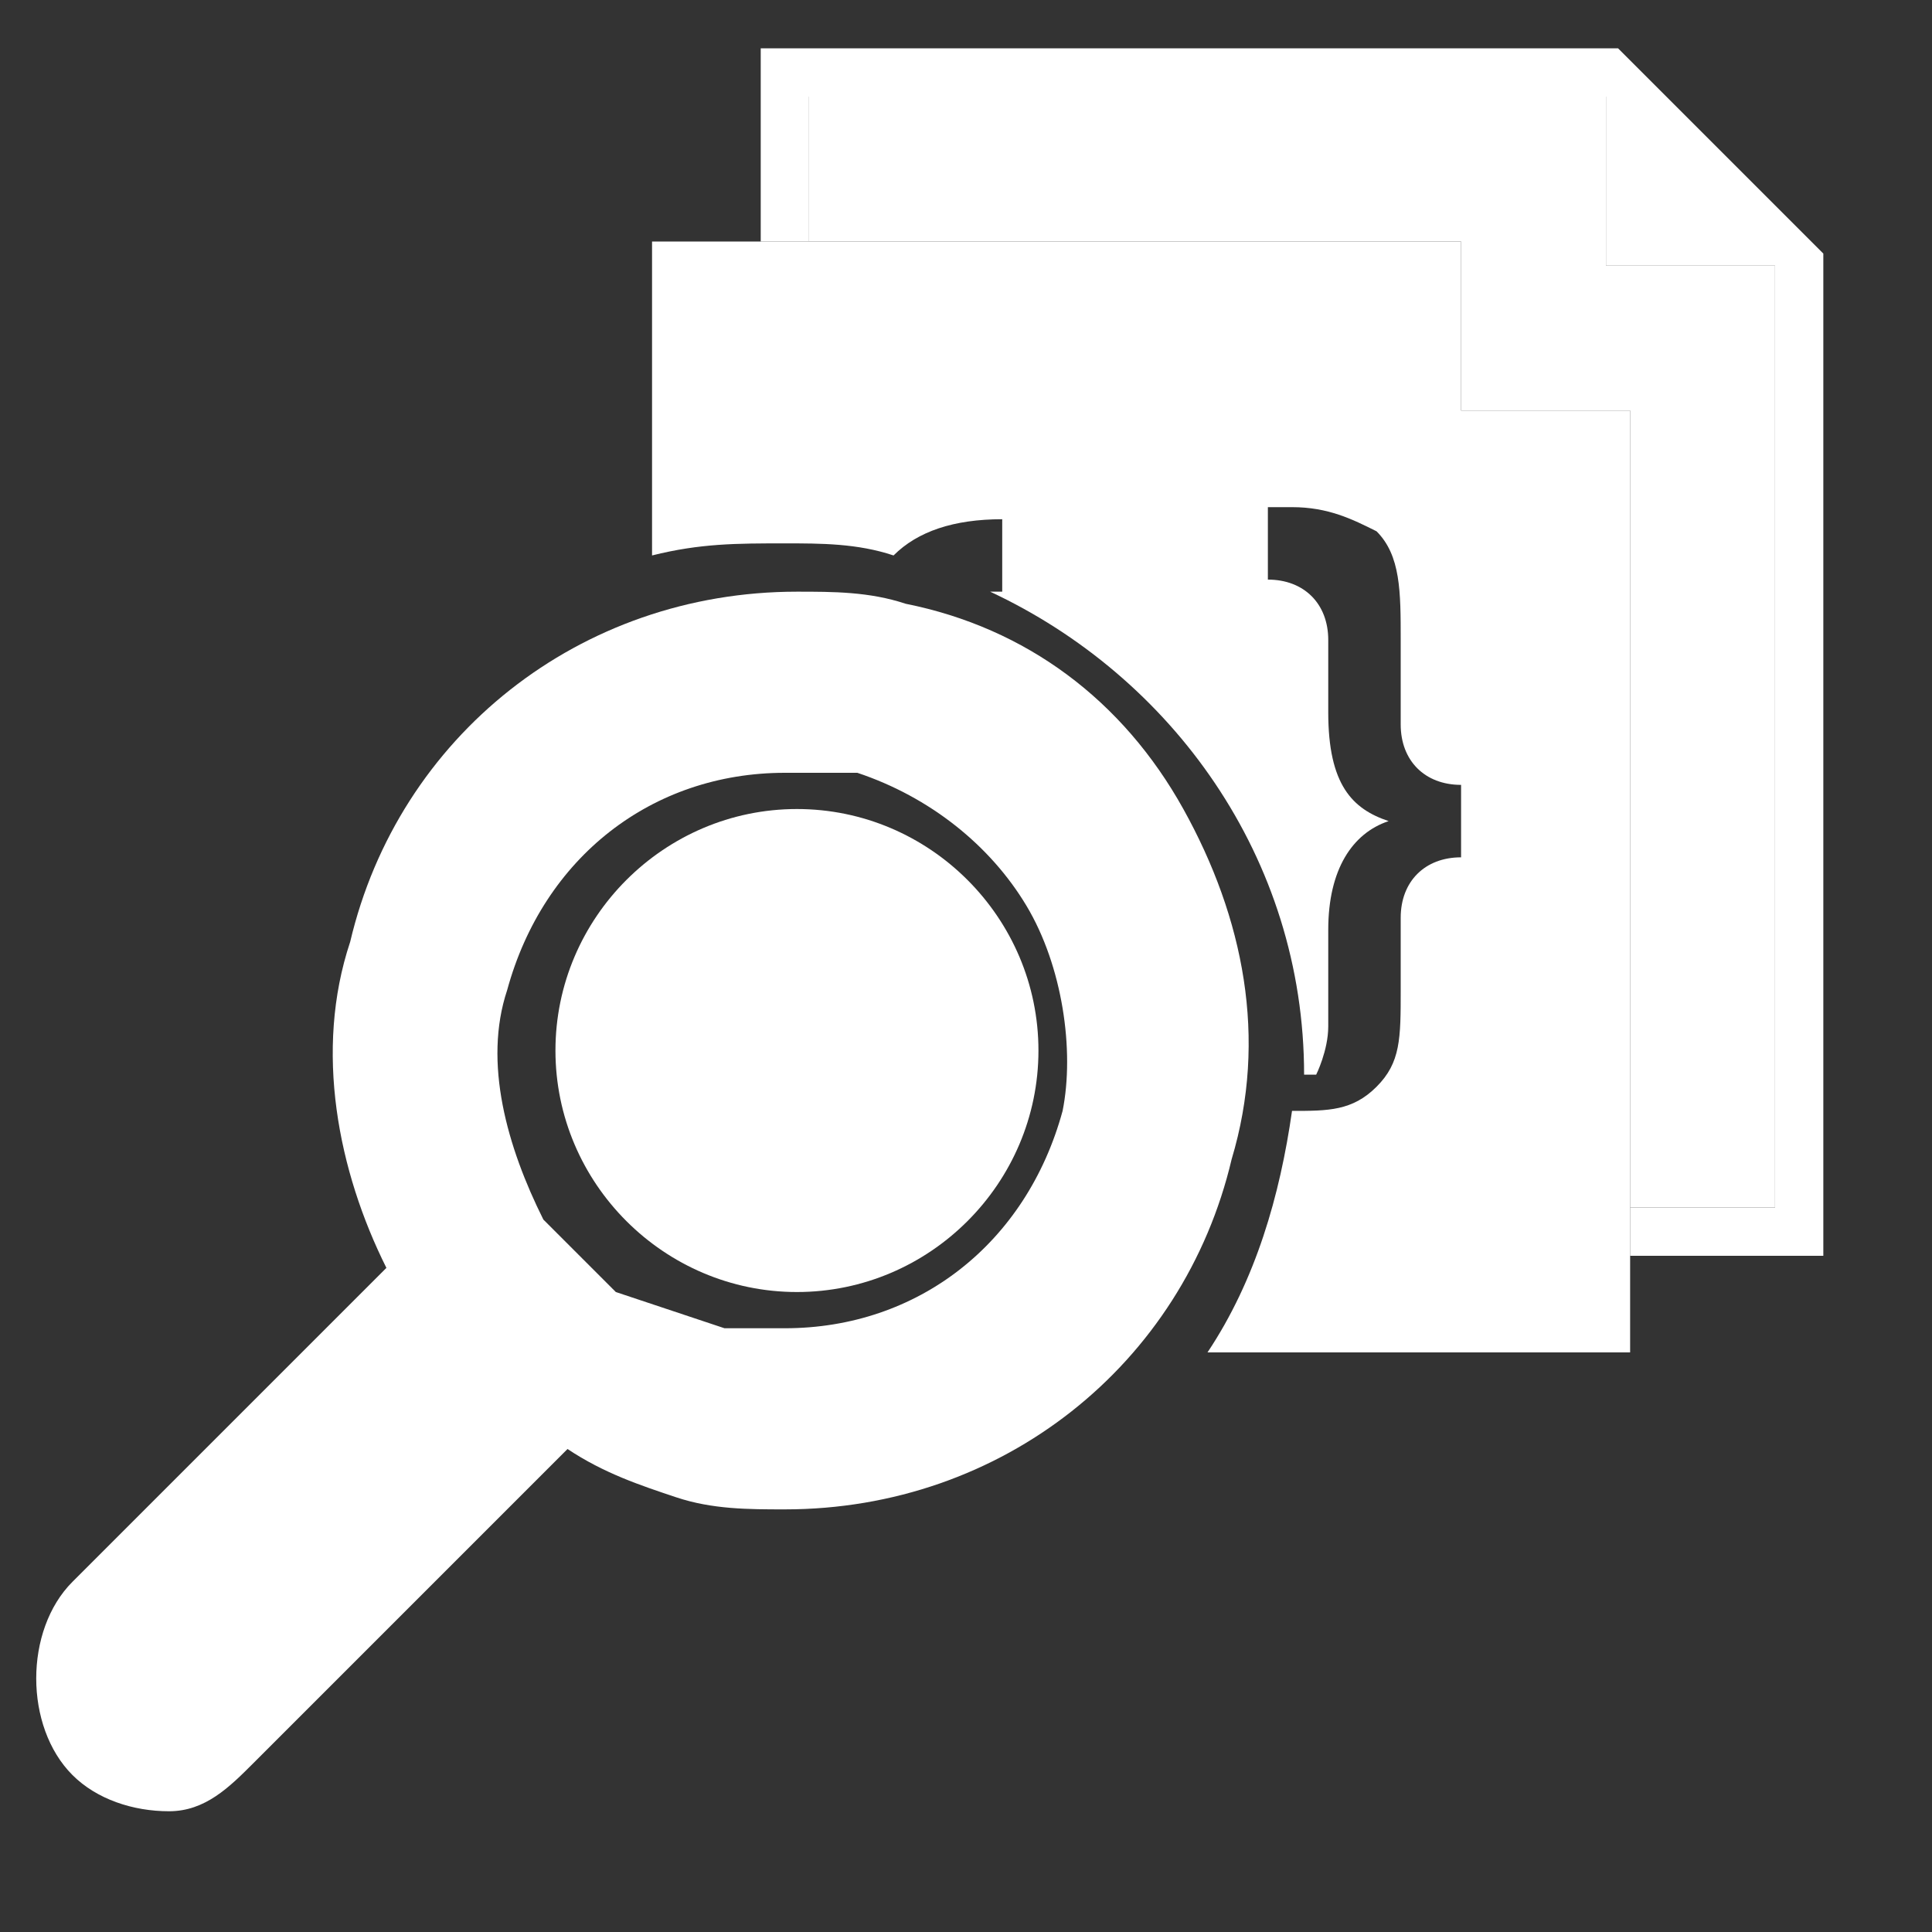
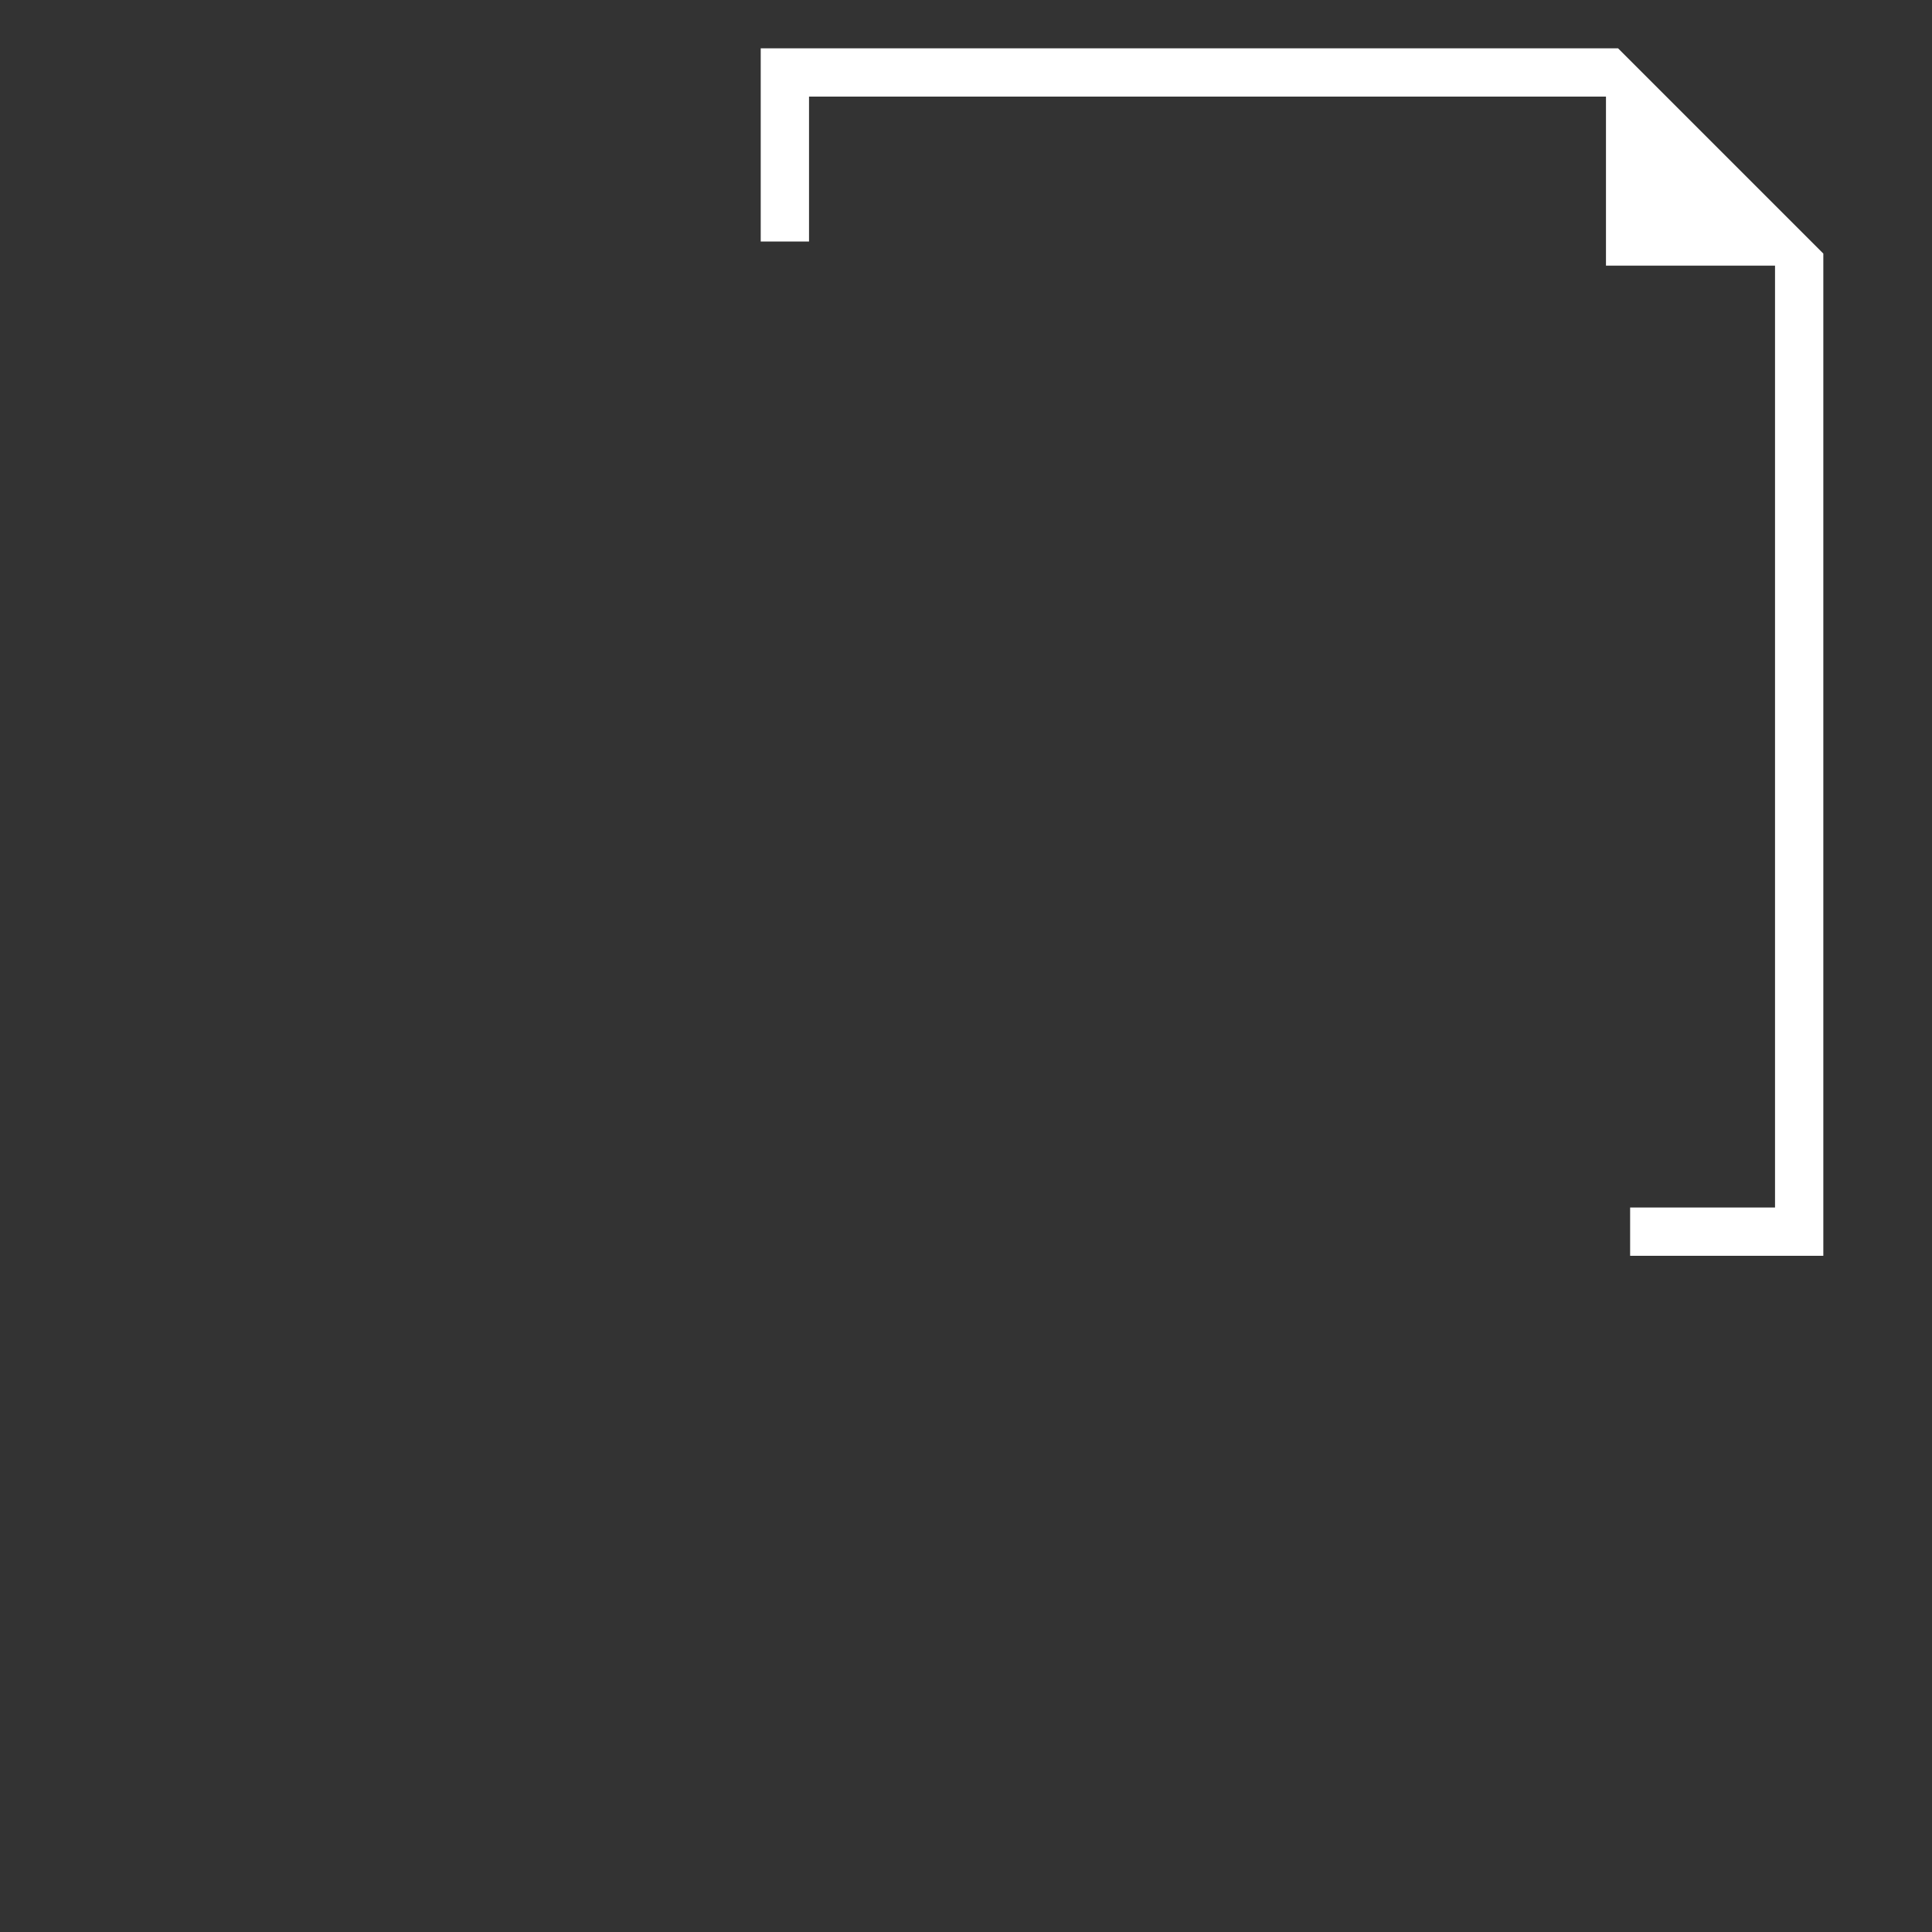
<svg xmlns="http://www.w3.org/2000/svg" version="1.1" id="Layer_1" x="0px" y="0px" width="16px" height="16px" viewBox="0 0 16 16" style="enable-background:new 0 0 16 16;" xml:space="preserve">
  <rect x="0" y="0" width="16" height="16" fill="#333333" stroke="none" />
-   <path style="fill:#FFFFFF;" d="M1.4,15c-0.3,0-0.6-0.1-0.8-0.3c-0.2-0.2-0.3-0.5-0.3-0.8c0-0.3,0.1-0.6,0.3-0.8l2.6-2.6  C2.8,9.7,2.6,8.7,2.9,7.8c0.4-1.7,1.9-2.9,3.7-2.9c0.3,0,0.6,0,0.9,0.1c1,0.2,1.8,0.8,2.3,1.7s0.7,1.9,0.4,2.9  c-0.4,1.7-1.9,2.9-3.7,2.9c-0.3,0-0.6,0-0.9-0.1C5.3,12.3,5,12.2,4.7,12l-2.6,2.6C1.9,14.8,1.7,15,1.4,15 M6.5,6.4  c-1.1,0-2,0.7-2.3,1.8c-0.2,0.6,0,1.3,0.3,1.9c0.2,0.2,0.4,0.4,0.6,0.6C5.4,10.8,5.7,10.9,6,11C6.1,11,6.3,11,6.5,11  c1.1,0,2-0.7,2.3-1.8C8.9,8.7,8.8,8,8.5,7.5C8.2,7,7.7,6.6,7.1,6.4C6.9,6.4,6.7,6.4,6.5,6.4" />
-   <path style="fill:#FFFFFF;" d="M8.6,8.7c0,1.1-0.9,2-2,2c-1.1,0-2-0.9-2-2s0.9-2,2-2C7.7,6.7,8.6,7.6,8.6,8.7" />
  <polygon style="fill:#FFFFFF;" points="14.7,1.7 13.8,0.8 13.4,0.4 13.3,0.4 6.3,0.4 6.3,2 6.7,2 6.7,0.8 13.3,0.8 13.3,2.2   14.2,2.2 14.7,2.2 14.7,10 13.5,10 13.5,10.4 15.1,10.4 15.1,2.2 15.1,2.1 " />
-   <path style="fill:#FFFFFF;" d="M6.5,4.5c0.3,0,0.6,0,0.9,0.1c0,0,0,0,0,0c0.2-0.2,0.5-0.3,0.9-0.3v0.6c0,0-0.1,0-0.1,0  c1.5,0.7,2.6,2.2,2.6,4c0,0,0.1,0,0.1,0c0,0,0.1-0.2,0.1-0.4V7.7c0-0.5,0.2-0.8,0.5-0.9C11.2,6.7,11,6.5,11,5.9V5.3  c0-0.3-0.2-0.5-0.5-0.5V4.2c0,0,0.2,0,0.2,0c0.3,0,0.5,0.1,0.7,0.2c0.2,0.2,0.2,0.5,0.2,0.9V6c0,0.3,0.2,0.5,0.5,0.5v0.6h0  c-0.3,0-0.5,0.2-0.5,0.5v0.6c0,0.4,0,0.6-0.2,0.8c-0.2,0.2-0.4,0.2-0.7,0.2c-0.1,0.7-0.3,1.4-0.7,2h3.5v-0.1V3.4H13h-0.9V2H5.4v2.6  C5.8,4.5,6.1,4.5,6.5,4.5z" />
-   <polygon style="fill:#FFFFFF;" points="6.7,2 6.7,0.8 13.3,0.8 13.3,2.2 14.7,2.2 14.7,10 13.5,10 13.5,3.4 12.1,3.4 12.1,2 " />
</svg>